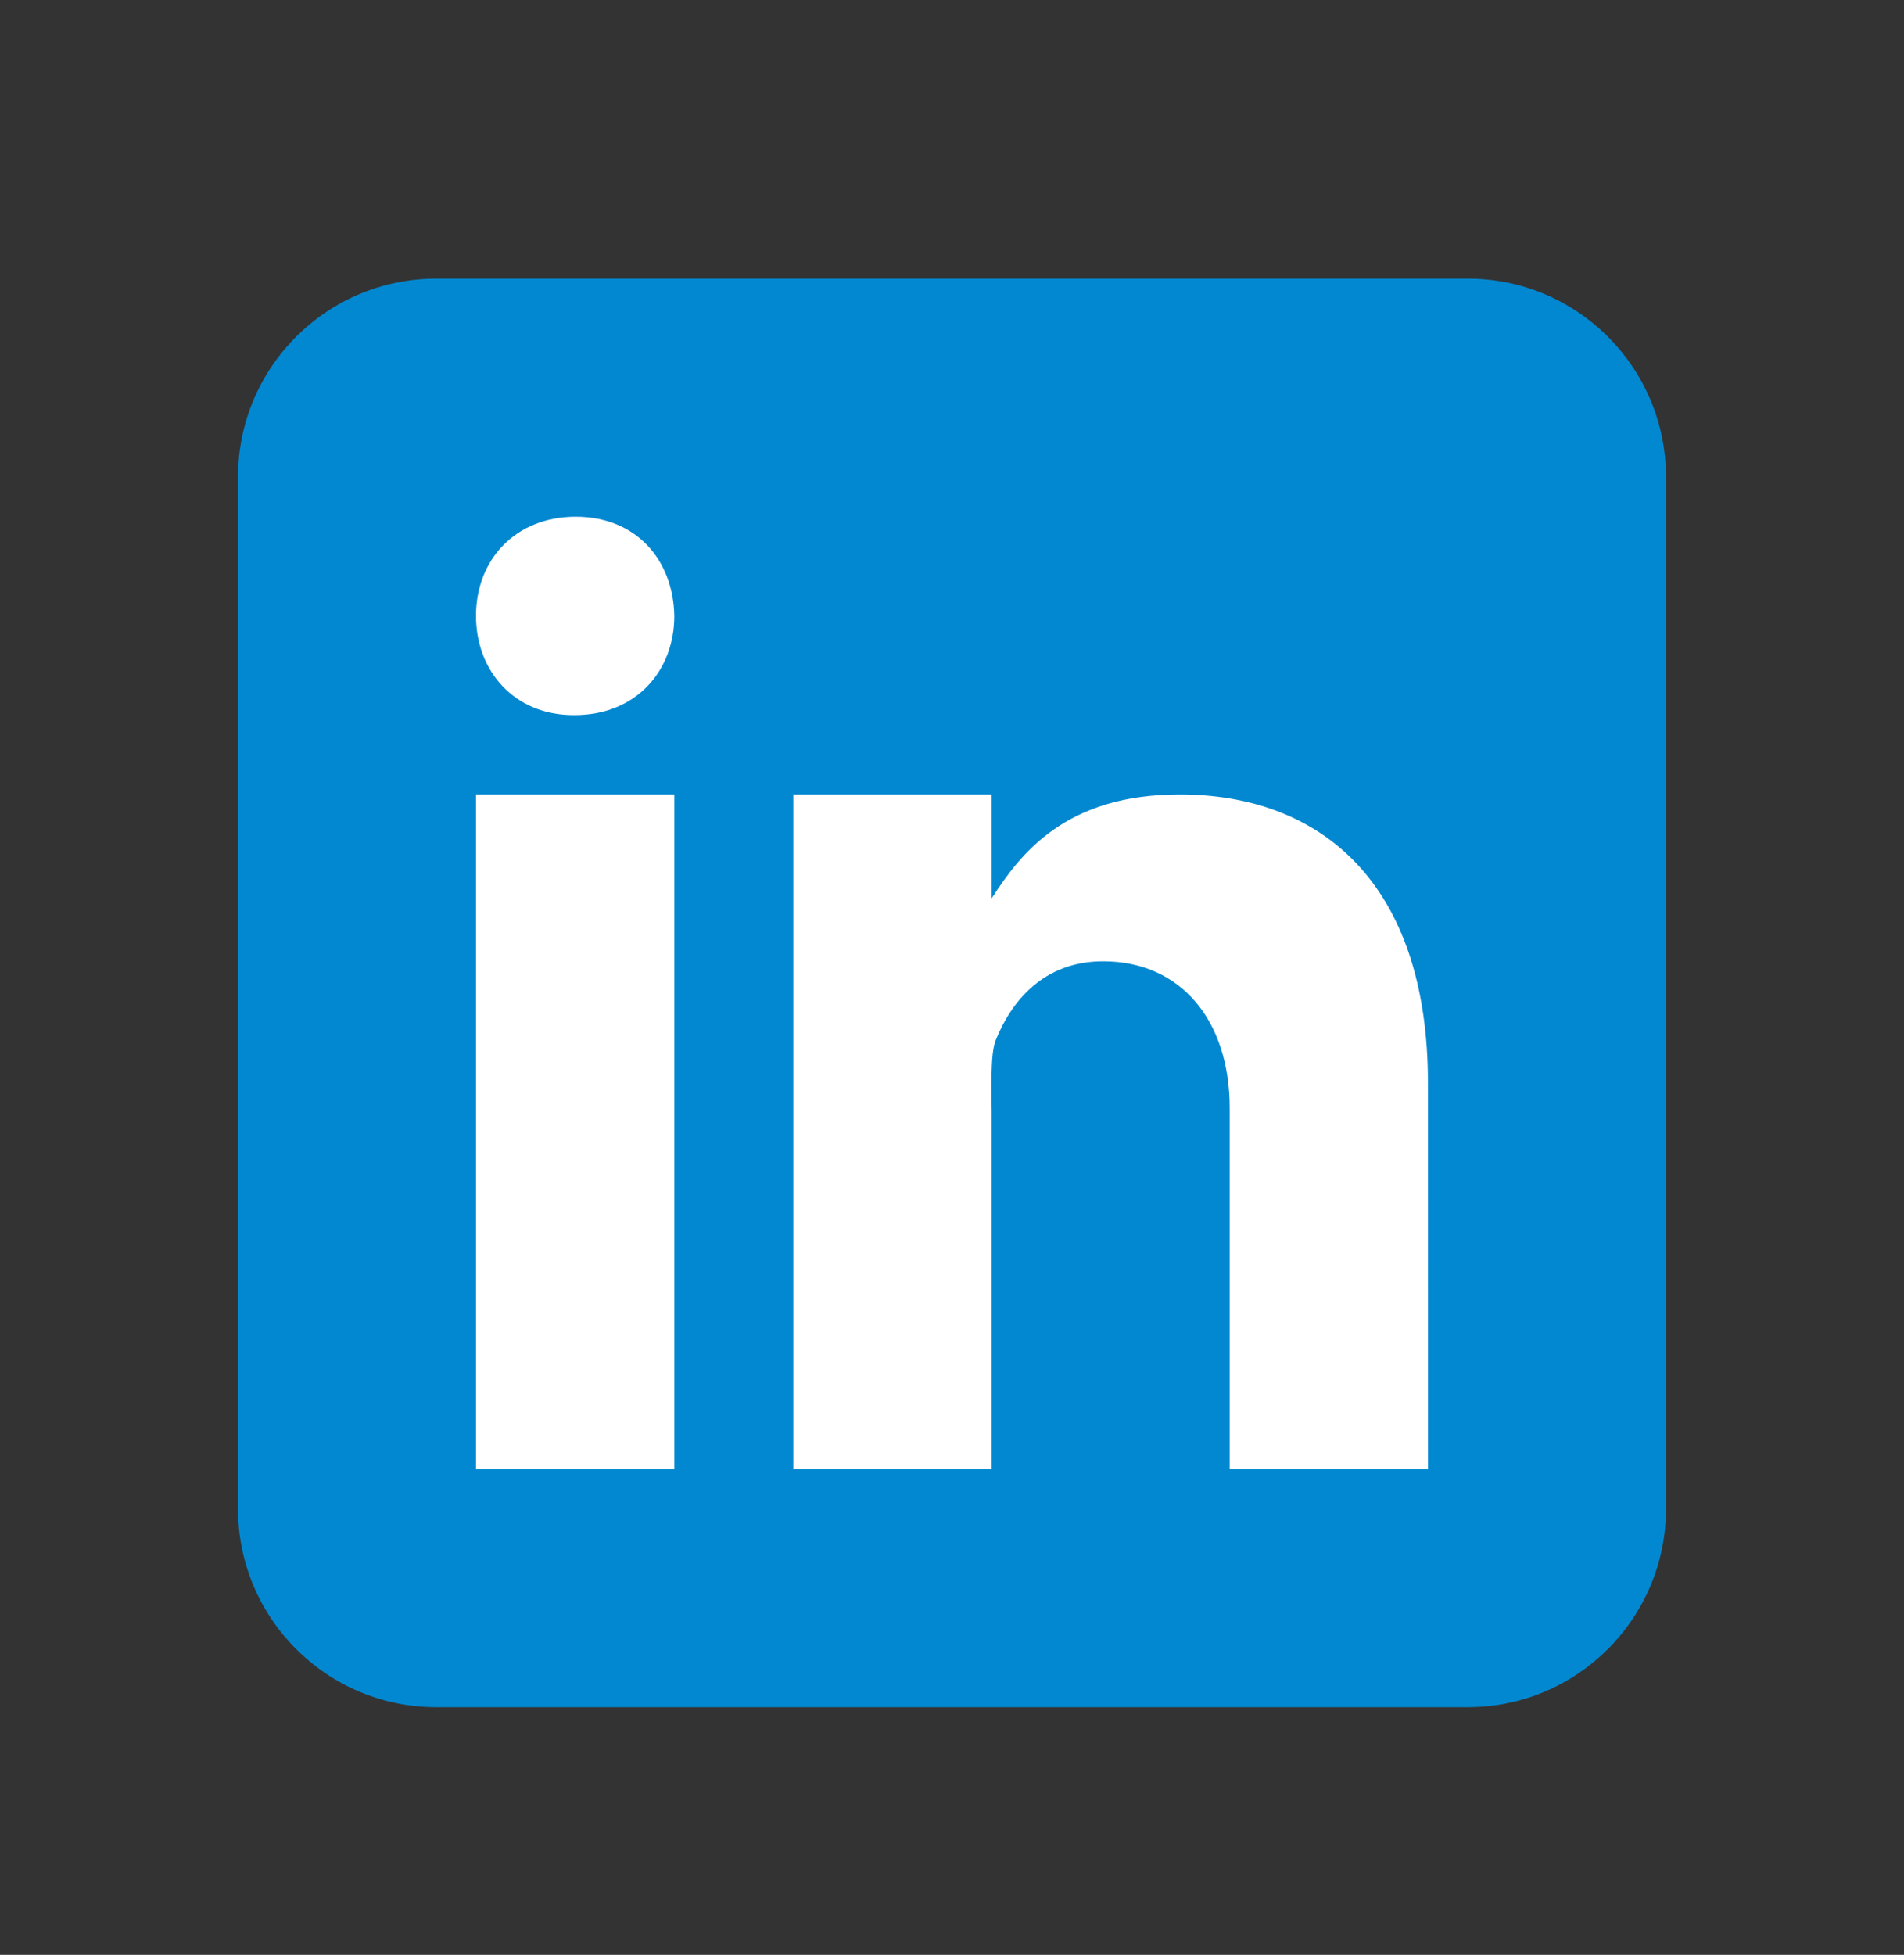
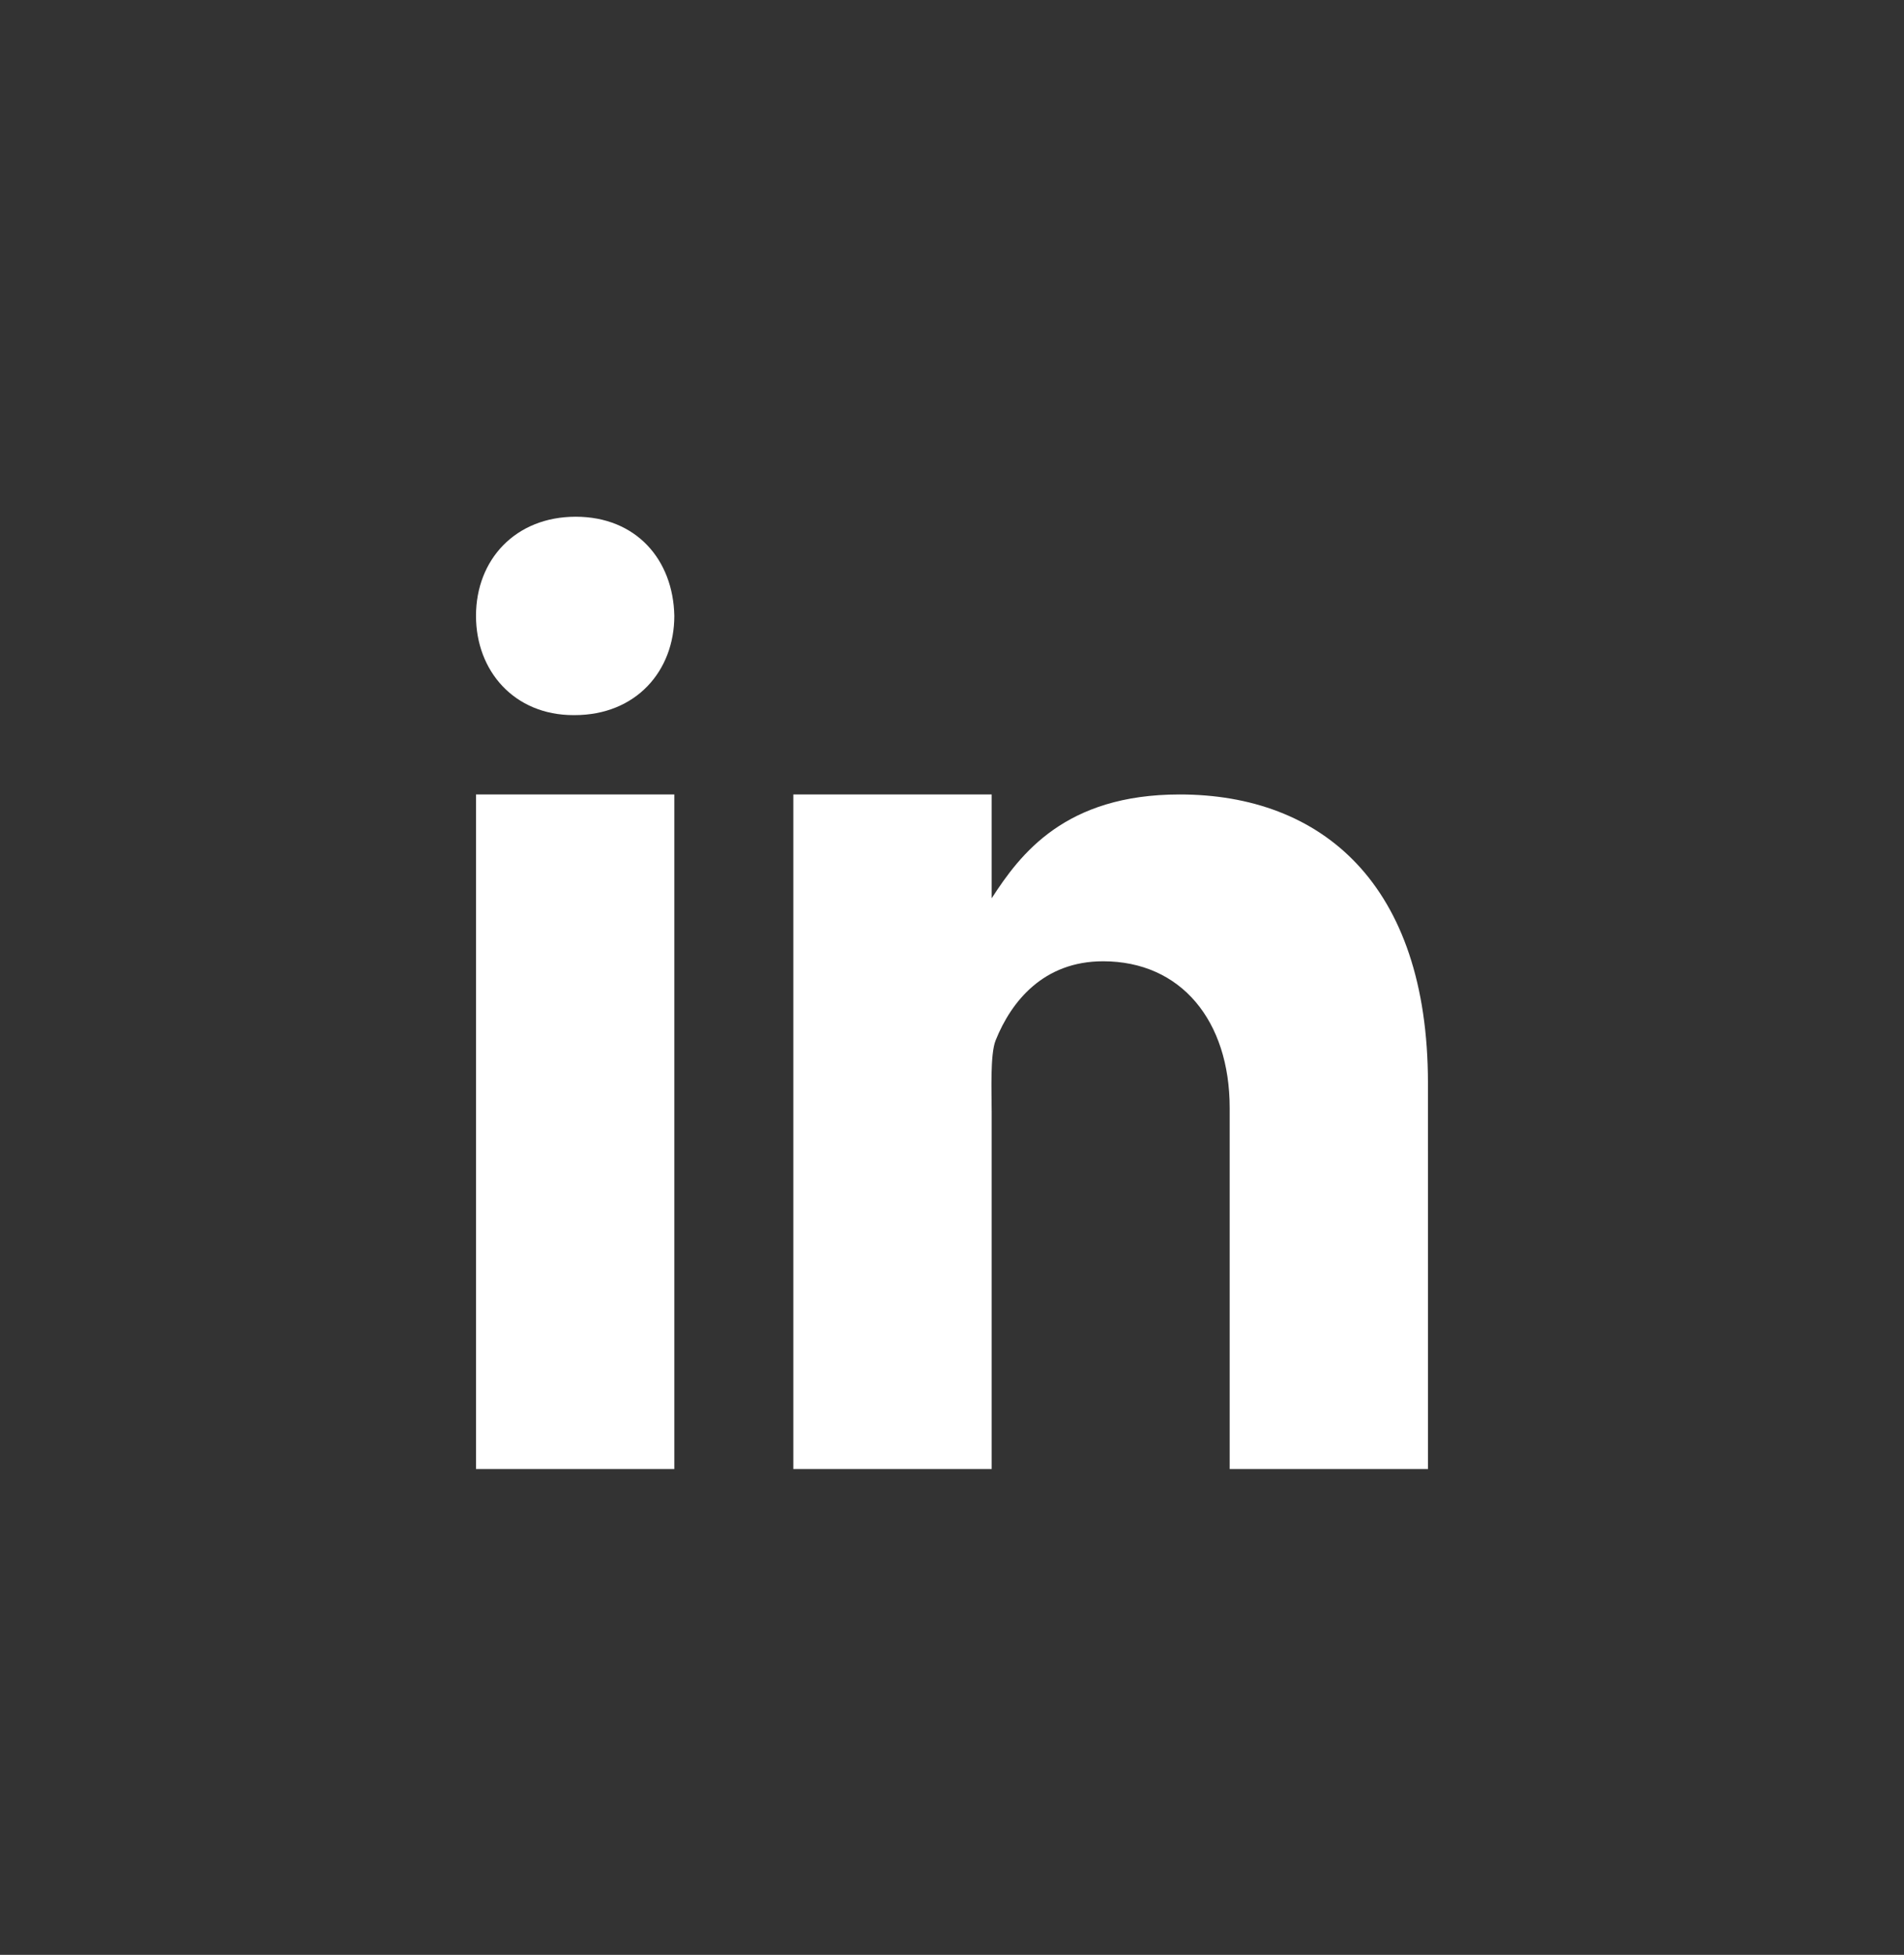
<svg xmlns="http://www.w3.org/2000/svg" width="38" height="39" viewBox="0 0 38 39" fill="none">
  <rect x="0" y="0" width="38" height="39" fill="#333333" stroke="none" />
-   <path d="M33.25 30.1C33.25 32.287 31.478 34.059 29.292 34.059H8.708C6.523 34.059 4.75 32.287 4.75 30.1V9.517C4.75 7.33 6.523 5.559 8.708 5.559H29.292C31.478 5.559 33.25 7.33 33.25 9.517V30.1Z" fill="#0288D1" />
  <path d="M9.5 15.85H13.458V29.309H9.5V15.85ZM11.467 14.267H11.445C10.264 14.267 9.5 13.387 9.5 12.287C9.5 11.164 10.288 10.309 11.49 10.309C12.694 10.309 13.436 11.164 13.458 12.287C13.458 13.386 12.694 14.267 11.467 14.267ZM28.5 29.309H24.542V22.105C24.542 20.365 23.572 19.178 22.015 19.178C20.826 19.178 20.183 19.979 19.872 20.753C19.758 21.03 19.792 21.797 19.792 22.184V29.309H15.833V15.85H19.792V17.921C20.363 17.038 21.256 15.85 23.543 15.85C26.375 15.85 28.499 17.631 28.499 21.609L28.5 29.309Z" fill="white" />
</svg>